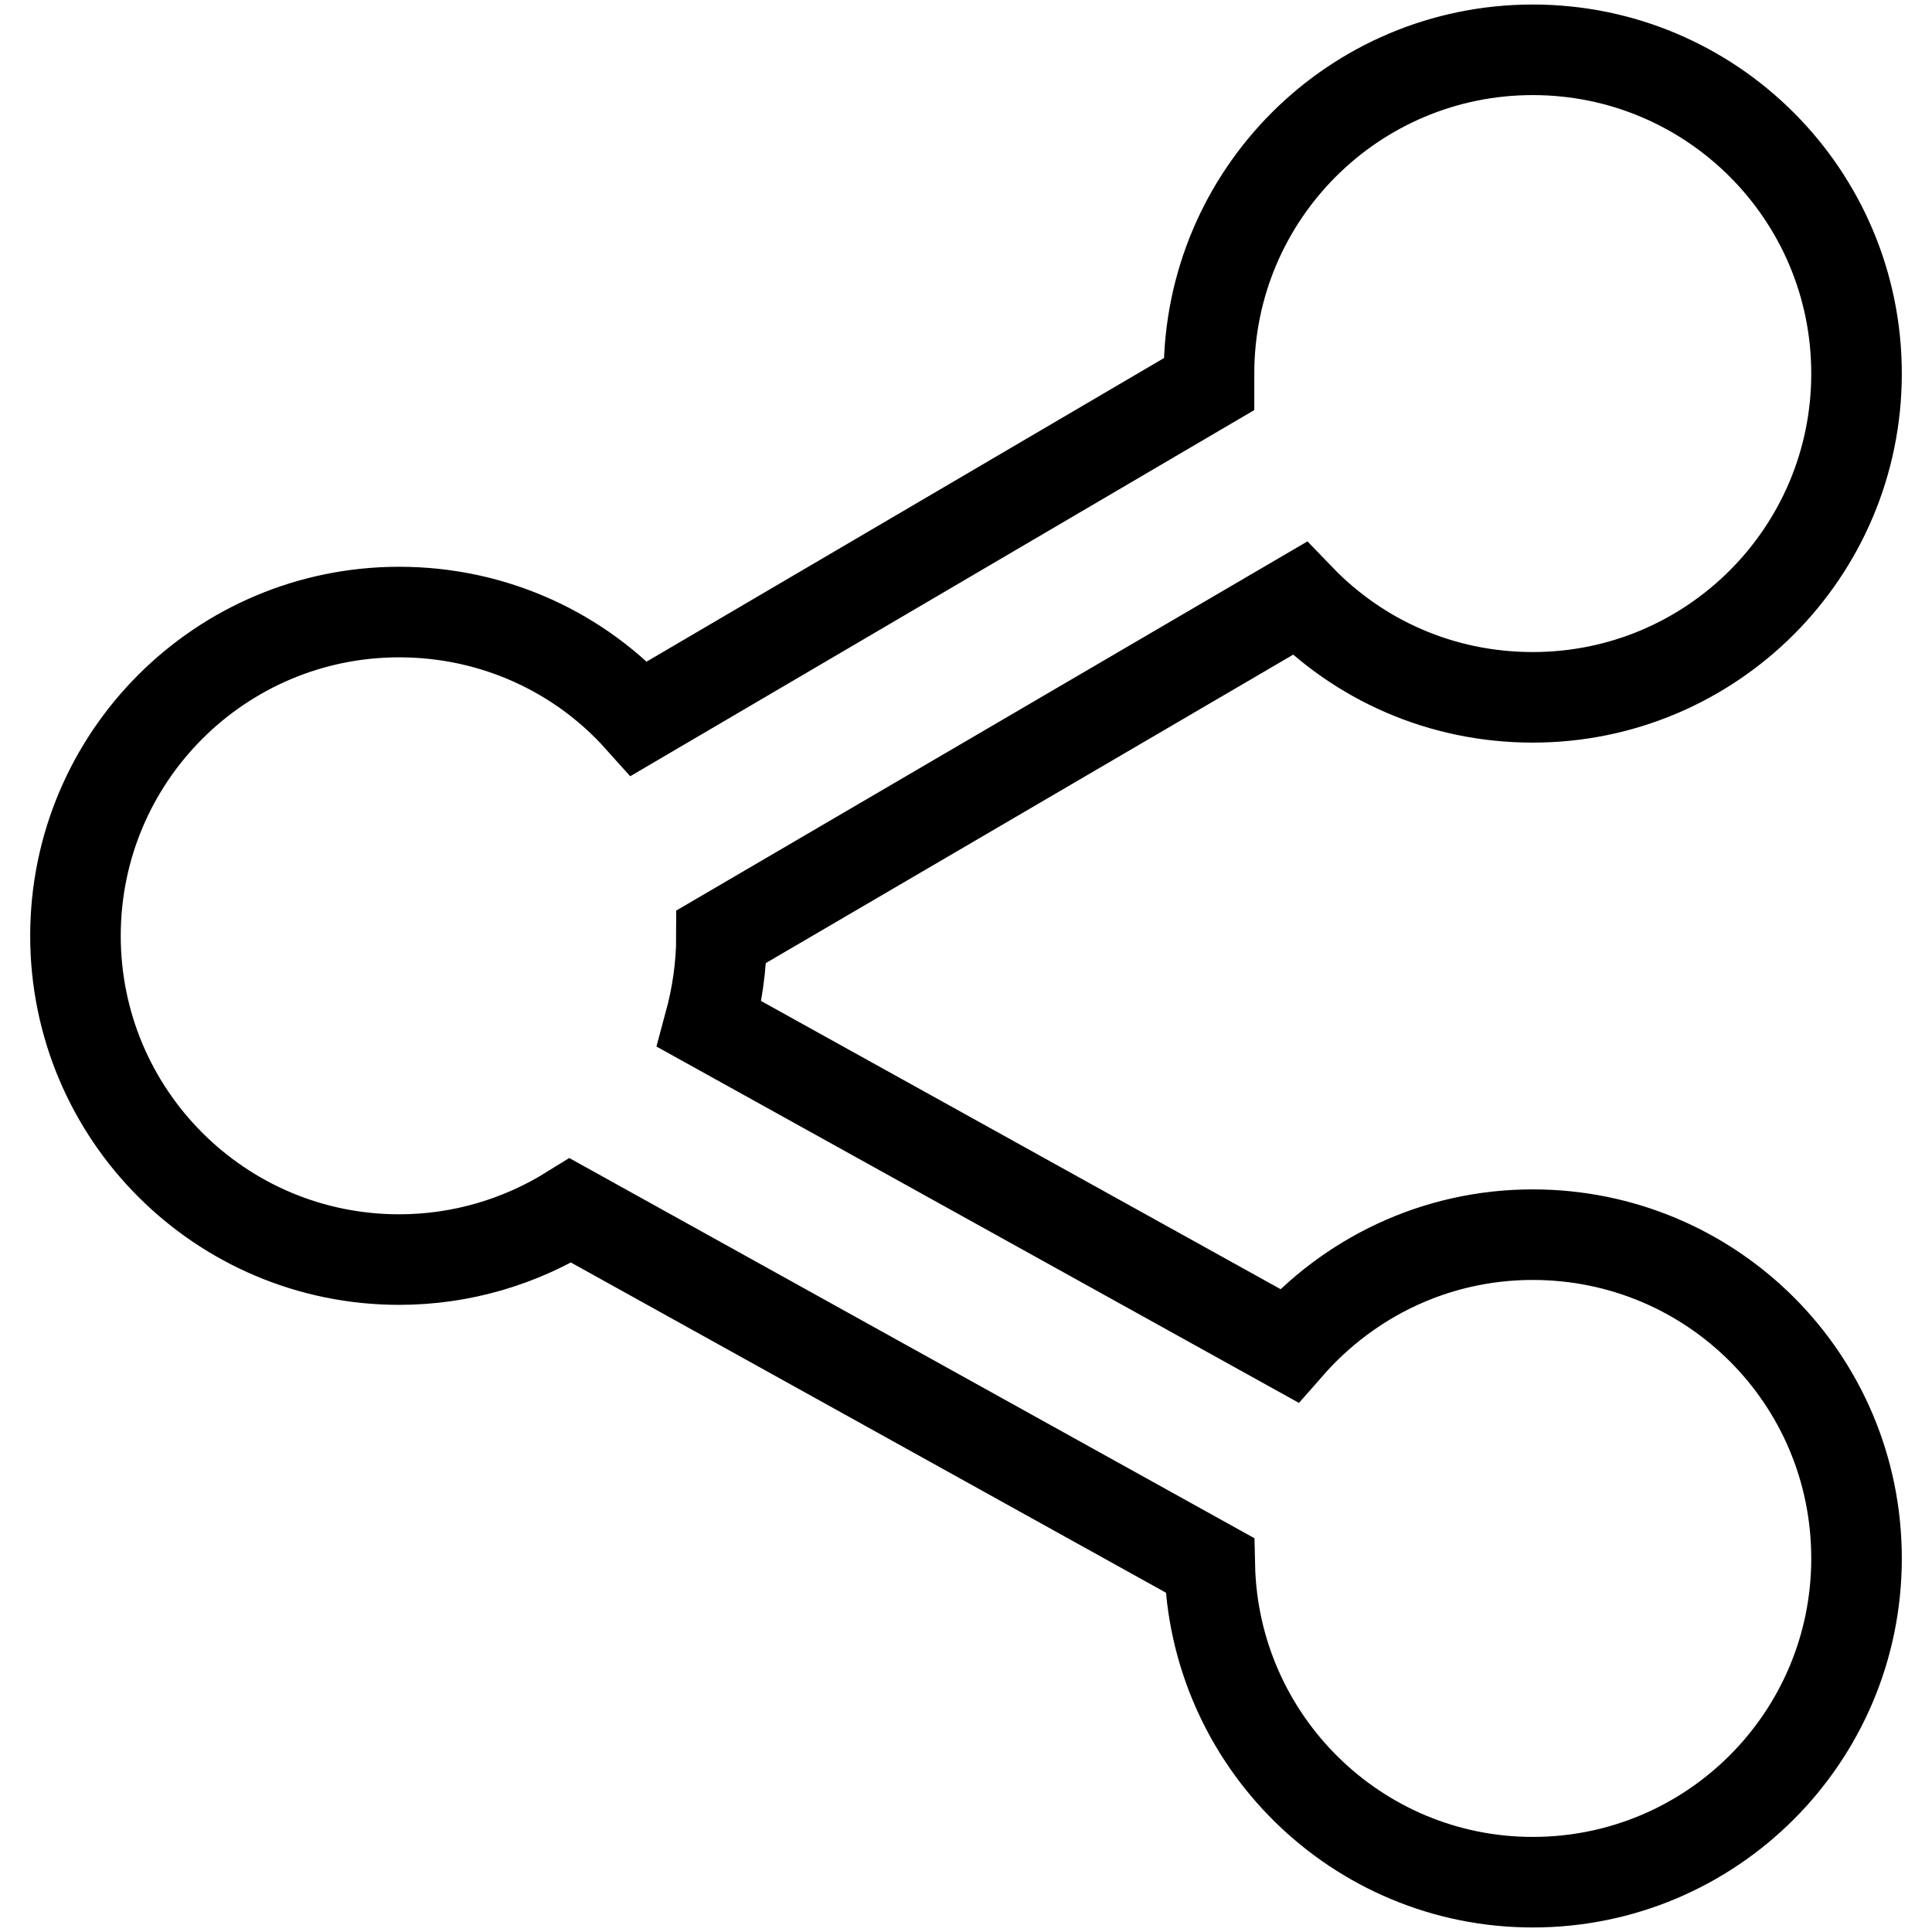
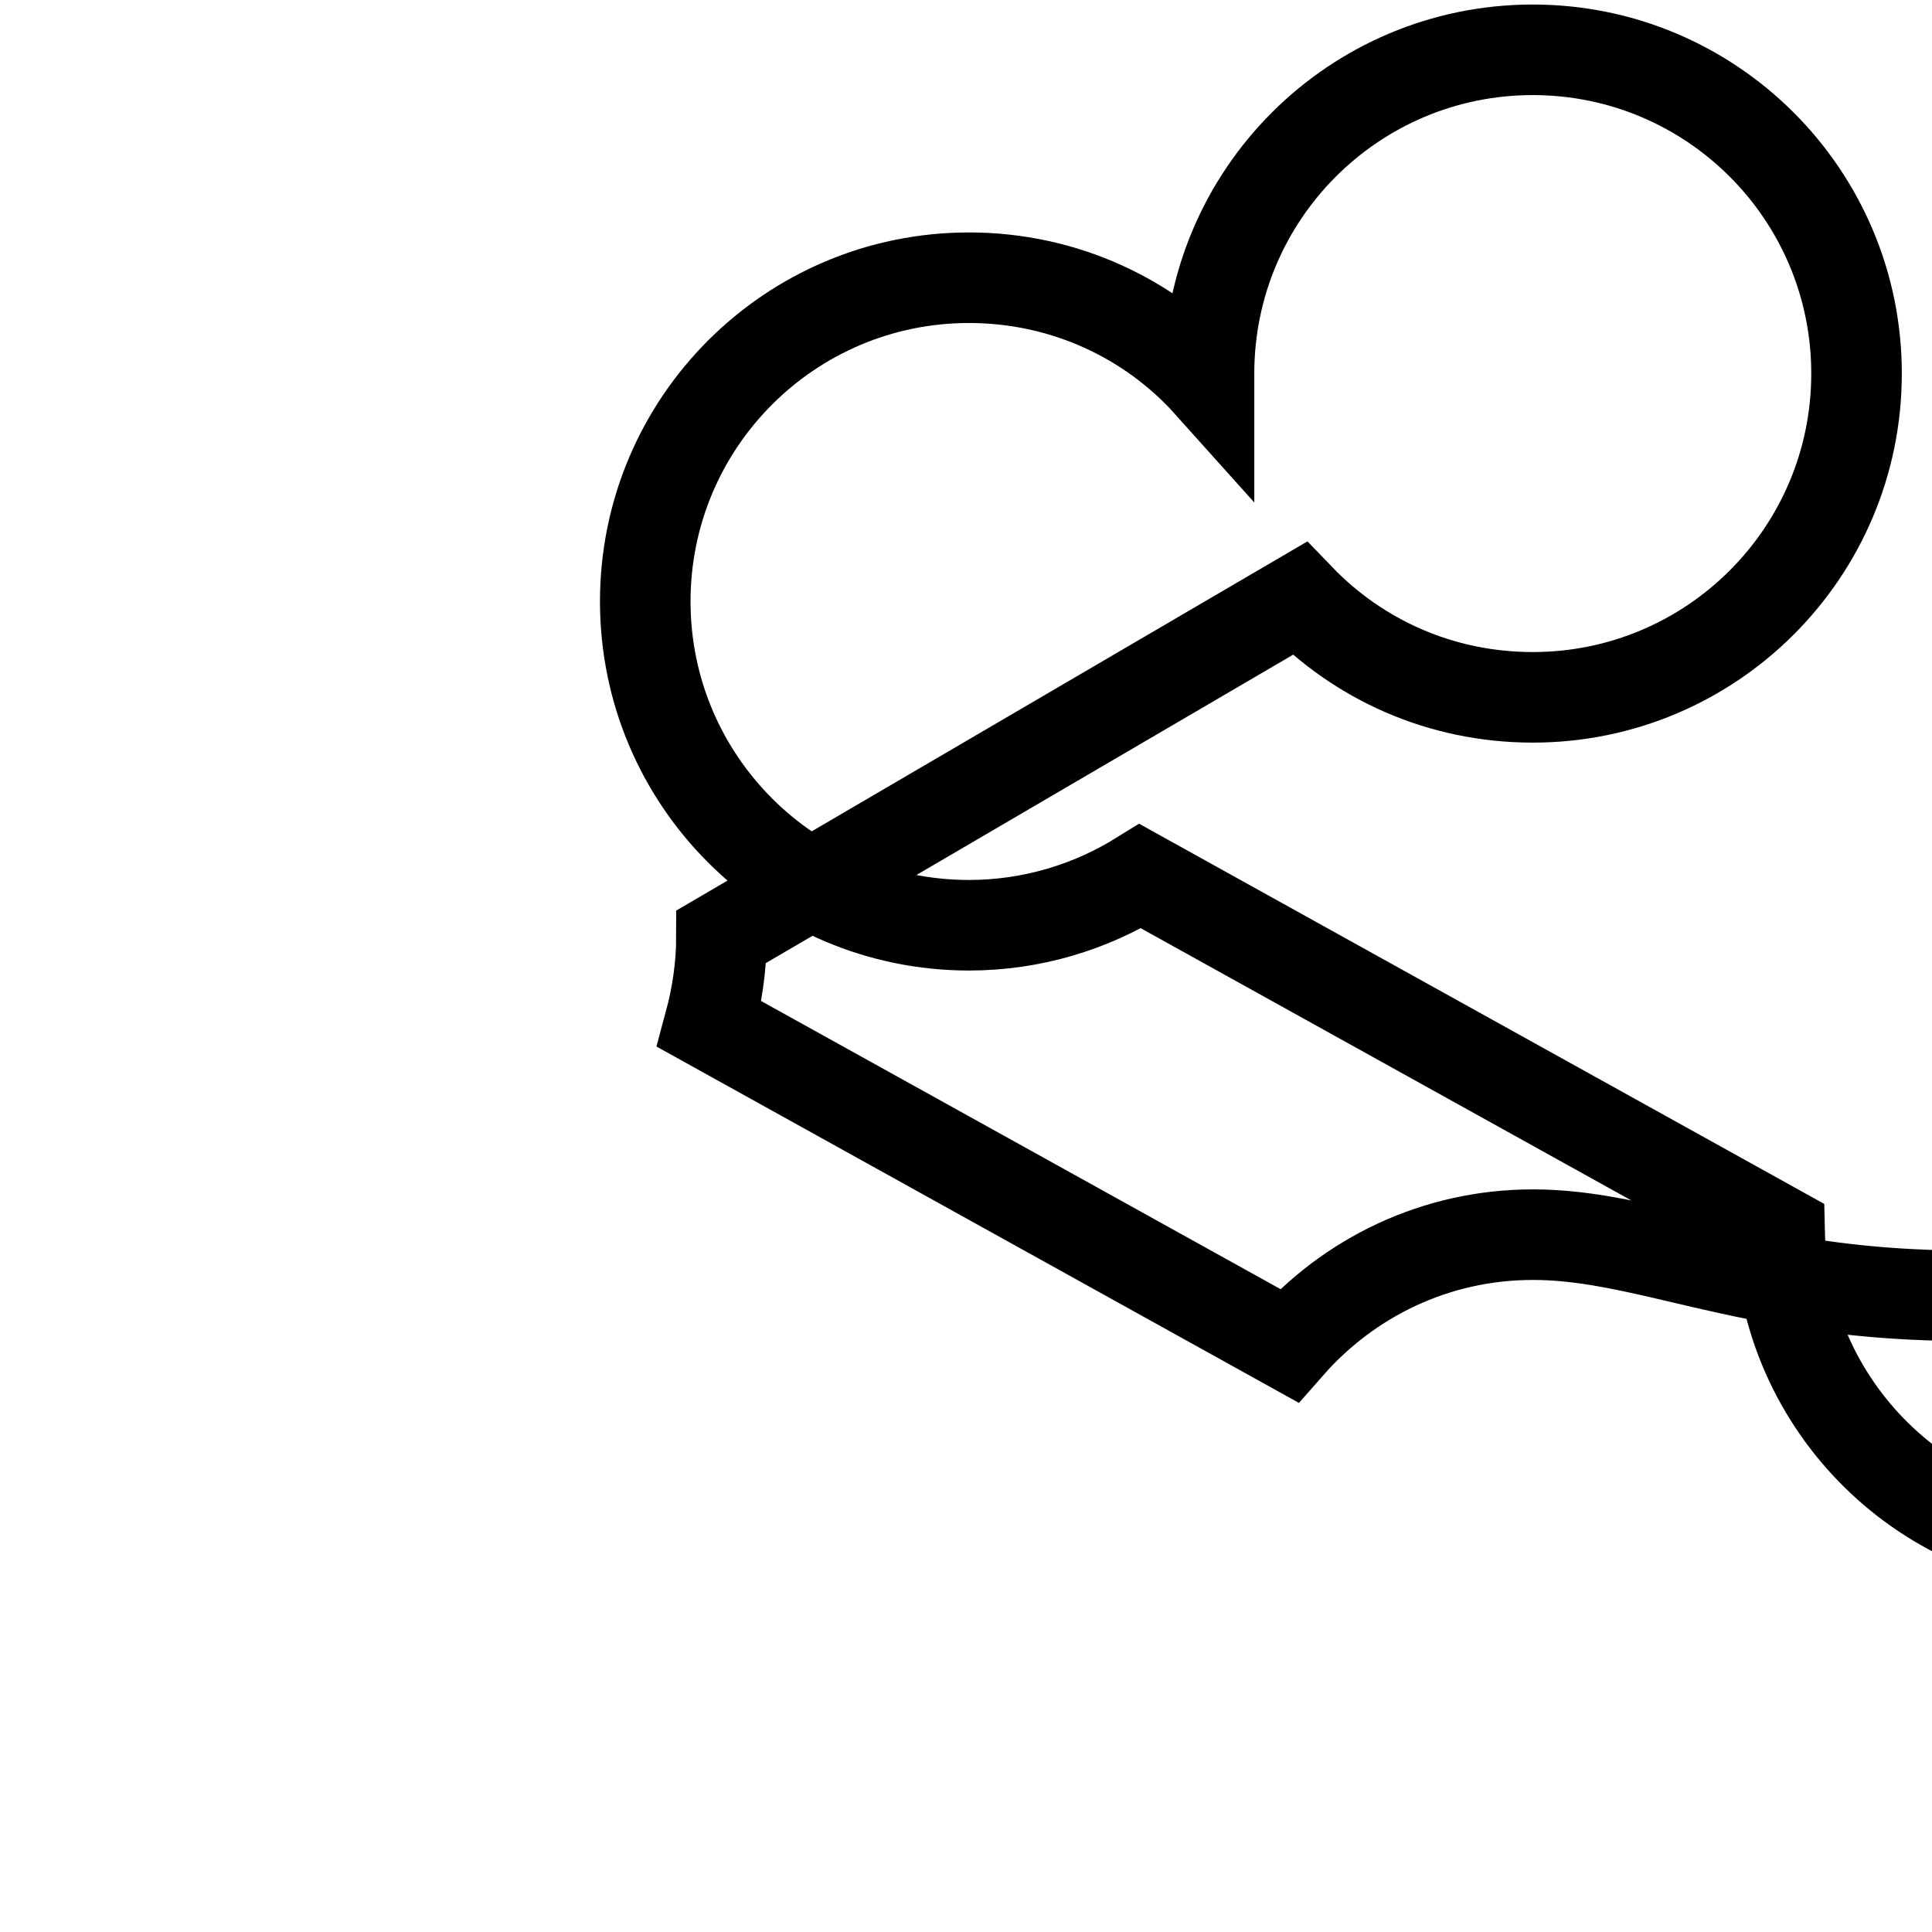
<svg xmlns="http://www.w3.org/2000/svg" version="1.1" x="0px" y="0px" viewBox="0 0 256 256" enable-background="new 0 0 256 256" xml:space="preserve">
  <g>
-     <path stroke-width="12" fill-opacity="0" stroke="#000000" d="M203.1,163.6c-12.9,0-24.4,5.7-32.3,14.7l-76.8-42.6c1-3.7,1.6-7.6,1.6-11.6l76.6-44.8 c7.8,8.1,18.7,13.1,30.9,13.1c23.7,0,42.9-19.2,42.9-42.9c0-23.7-19.2-42.9-42.9-42.9c-23.7,0-42.9,19.2-42.9,42.9 c0,0.5,0,0.9,0,1.4L84.7,95.2c-7.8-8.7-19.2-14.1-31.8-14.1c-23.7,0-42.9,19.2-42.9,42.9c0,23.7,19.2,42.9,42.9,42.9 c8.3,0,16.1-2.4,22.7-6.5l84.7,47c0.5,23.3,19.5,42,42.8,42c23.7,0,42.9-19.2,42.9-42.9C246,182.7,226.8,163.6,203.1,163.6z" />
+     <path stroke-width="12" fill-opacity="0" stroke="#000000" d="M203.1,163.6c-12.9,0-24.4,5.7-32.3,14.7l-76.8-42.6c1-3.7,1.6-7.6,1.6-11.6l76.6-44.8 c7.8,8.1,18.7,13.1,30.9,13.1c23.7,0,42.9-19.2,42.9-42.9c0-23.7-19.2-42.9-42.9-42.9c-23.7,0-42.9,19.2-42.9,42.9 c0,0.5,0,0.9,0,1.4c-7.8-8.7-19.2-14.1-31.8-14.1c-23.7,0-42.9,19.2-42.9,42.9c0,23.7,19.2,42.9,42.9,42.9 c8.3,0,16.1-2.4,22.7-6.5l84.7,47c0.5,23.3,19.5,42,42.8,42c23.7,0,42.9-19.2,42.9-42.9C246,182.7,226.8,163.6,203.1,163.6z" />
  </g>
</svg>